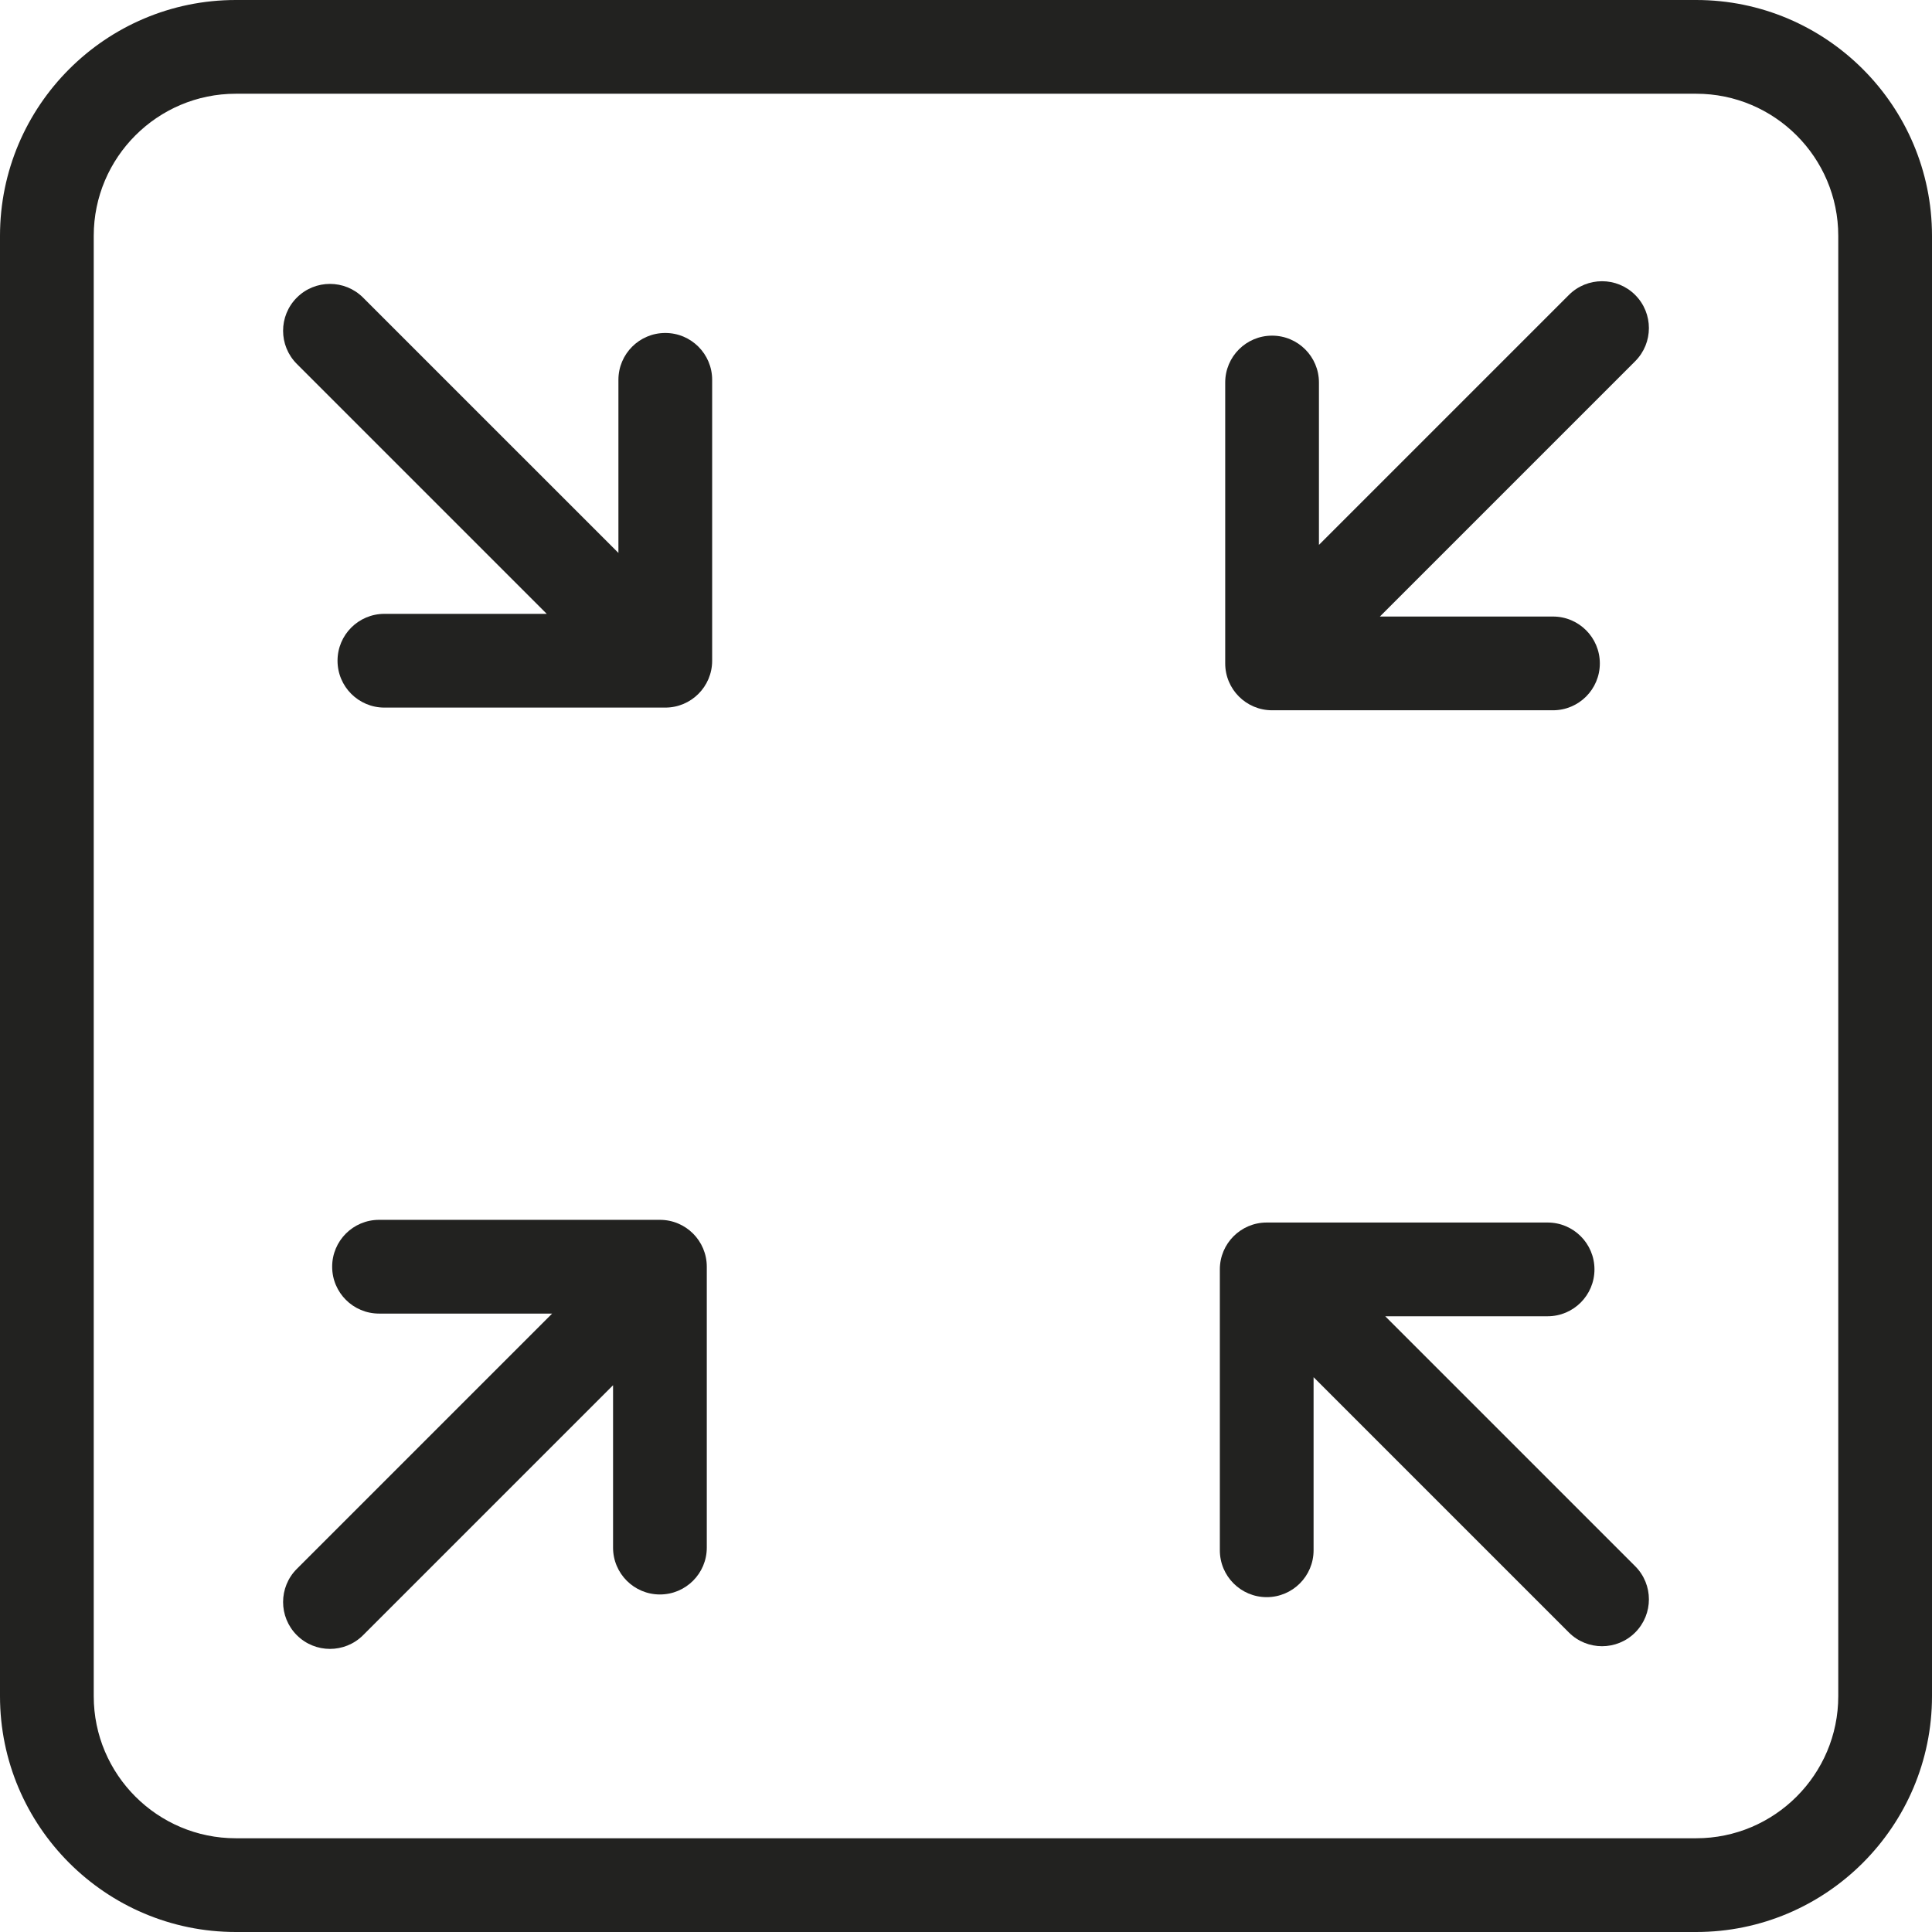
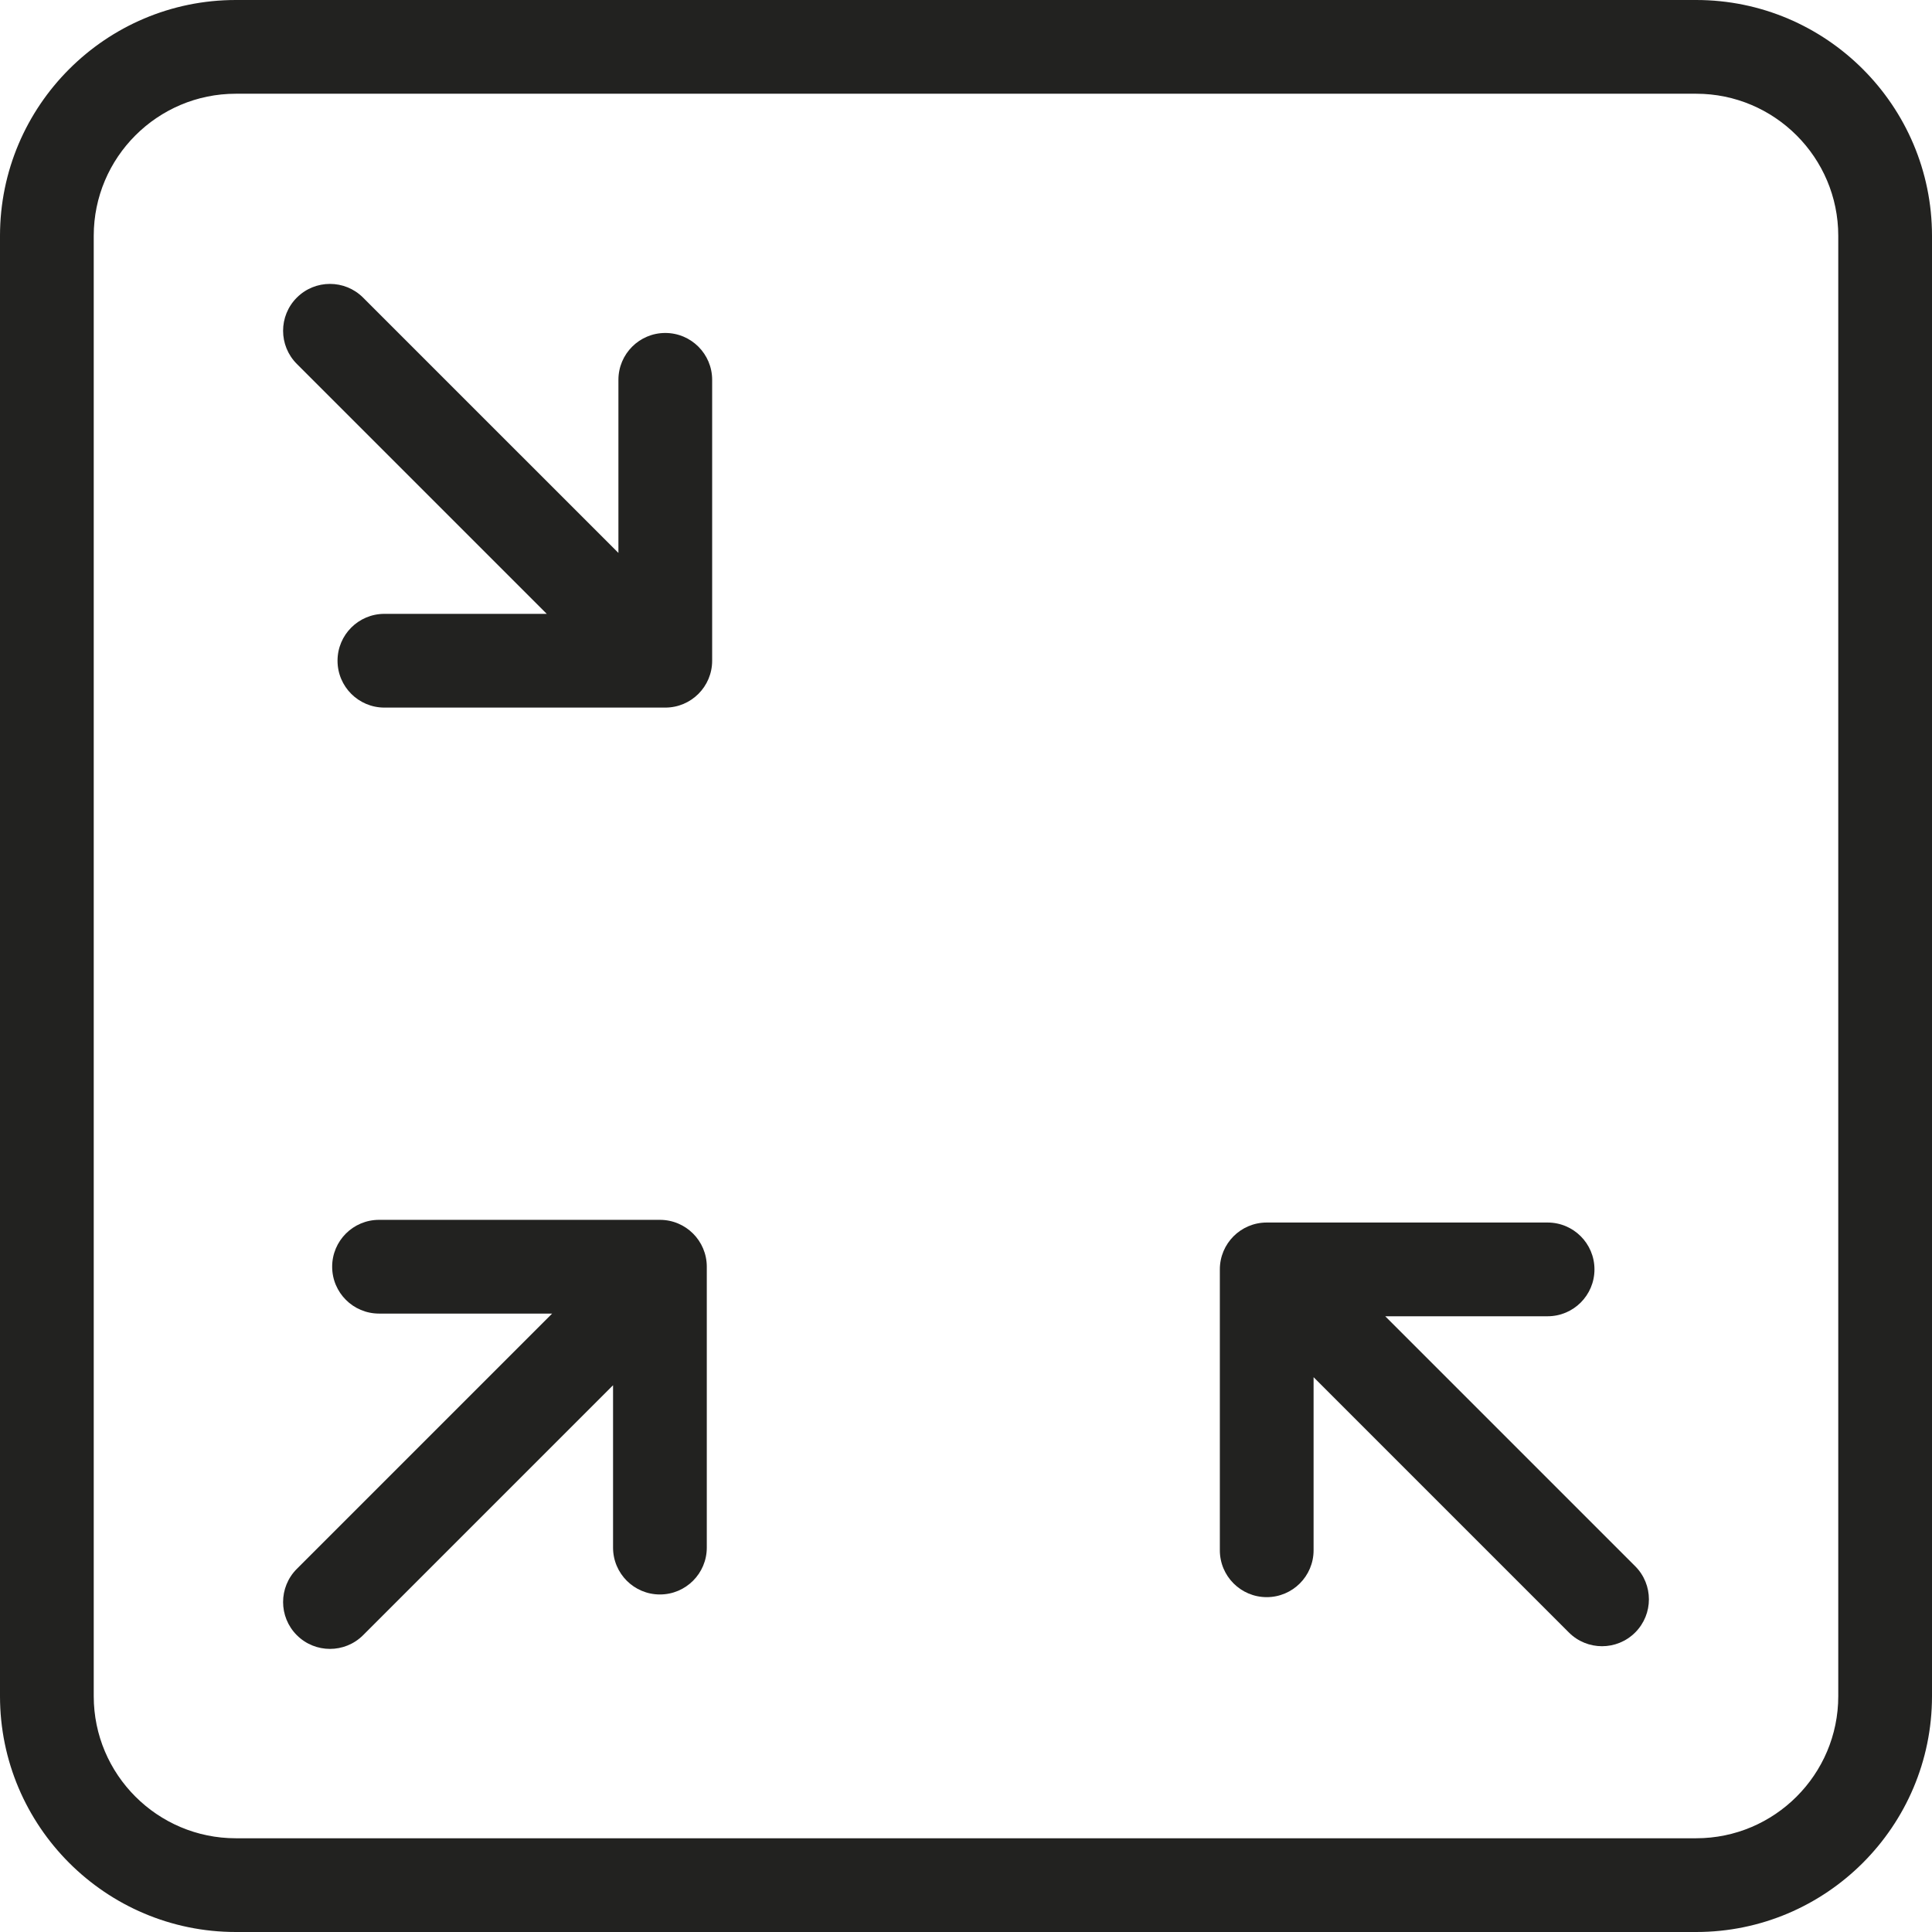
<svg xmlns="http://www.w3.org/2000/svg" version="1.1" id="Capa_1" x="0px" y="0px" viewBox="0 0 309.166 309.166" style="enable-background:new 0 0 309.166 309.166;" xml:space="preserve">
  <g>
    <path style="fill:#222220;" d="M105.603,195.204H60.654c-4.143,0-7.5,3.357-7.5,7.5s3.357,7.5,7.5,7.5h27.7L47.498,251.06   c-2.929,2.93-2.929,7.678,0,10.607c1.465,1.464,3.384,2.196,5.304,2.196c1.919,0,3.839-0.732,5.304-2.196l39.997-39.996v25.982   c0,4.143,3.357,7.5,7.5,7.5s7.5-3.357,7.5-7.5v-44.949C113.103,198.562,109.745,195.204,105.603,195.204z" />
    <path style="fill:#222220;" d="M221.671,210.634h25.981c4.143,0,7.5-3.357,7.5-7.5s-3.357-7.5-7.5-7.5h-44.948   c-4.143,0-7.5,3.357-7.5,7.5v44.948c0,4.143,3.357,7.5,7.5,7.5s7.5-3.357,7.5-7.5v-27.7l40.855,40.856   c1.465,1.464,3.384,2.196,5.304,2.196c1.919,0,3.839-0.732,5.304-2.196c2.929-2.93,2.929-7.678,0-10.607L221.671,210.634z" />
-     <path style="fill:#222220;" d="M251.06,47.198l-39.997,39.997V61.212c0-4.143-3.357-7.5-7.5-7.5s-7.5,3.357-7.5,7.5v44.949   c0,4.143,3.357,7.5,7.5,7.5h44.949c4.143,0,7.5-3.357,7.5-7.5s-3.357-7.5-7.5-7.5h-27.7l40.855-40.855   c2.929-2.93,2.929-7.678,0-10.607C258.737,44.271,253.989,44.271,251.06,47.198z" />
    <path style="fill:#222220;" d="M106.462,53.283c-4.143,0-7.5,3.357-7.5,7.5v27.7L58.105,47.627c-2.93-2.928-7.678-2.928-10.607,0   c-2.929,2.93-2.929,7.678,0,10.607l39.997,39.997H61.513c-4.143,0-7.5,3.357-7.5,7.5s3.357,7.5,7.5,7.5h44.949   c4.143,0,7.5-3.357,7.5-7.5V60.783C113.962,56.641,110.604,53.283,106.462,53.283z" />
    <path style="fill:#222220;" d="M271.43,0H37.736C16.929,0,0,16.929,0,37.736V271.43c0,20.808,16.929,37.736,37.736,37.736H271.43   c20.808,0,37.736-16.929,37.736-37.736V37.736C309.166,16.929,292.237,0,271.43,0z M294.166,271.43   c0,12.537-10.199,22.736-22.736,22.736H37.736C25.199,294.166,15,283.967,15,271.43V37.736C15,25.199,25.199,15,37.736,15H271.43   c12.537,0,22.736,10.199,22.736,22.736V271.43z" />
  </g>
  <g>
</g>
  <g>
</g>
  <g>
</g>
  <g>
</g>
  <g>
</g>
  <g>
</g>
  <g>
</g>
  <g>
</g>
  <g>
</g>
  <g>
</g>
  <g>
</g>
  <g>
</g>
  <g>
</g>
  <g>
</g>
  <g>
</g>
</svg>